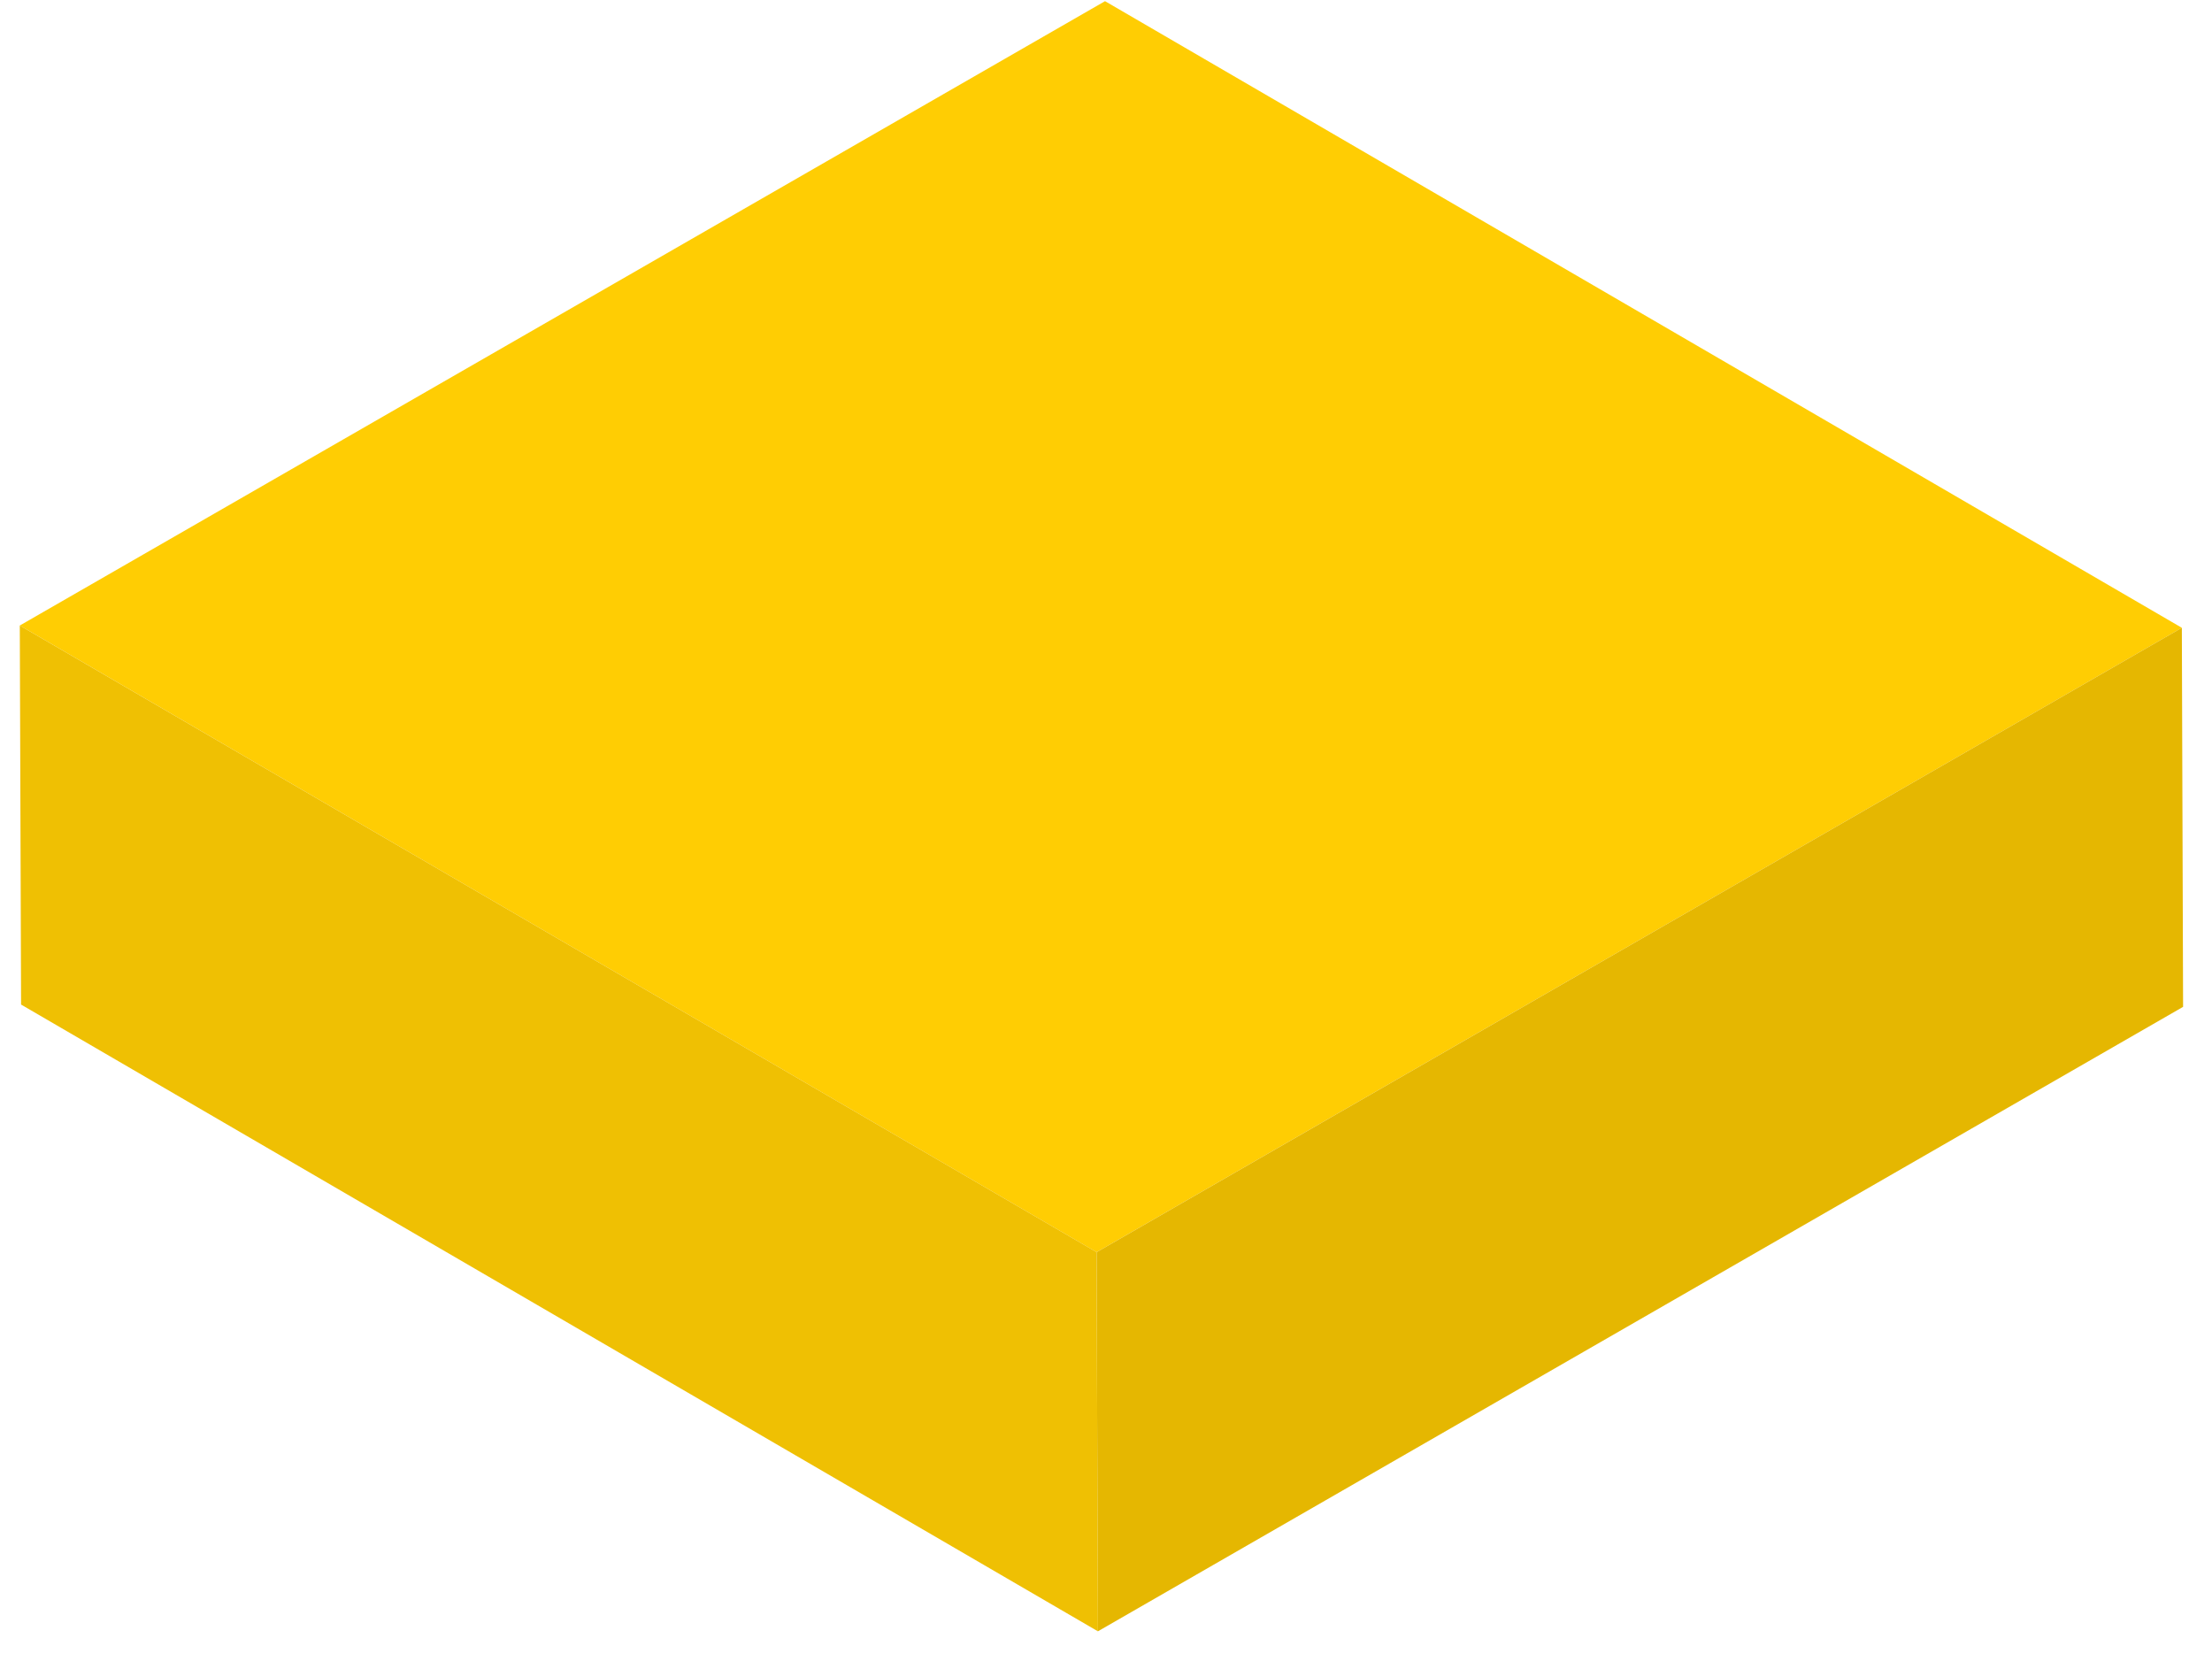
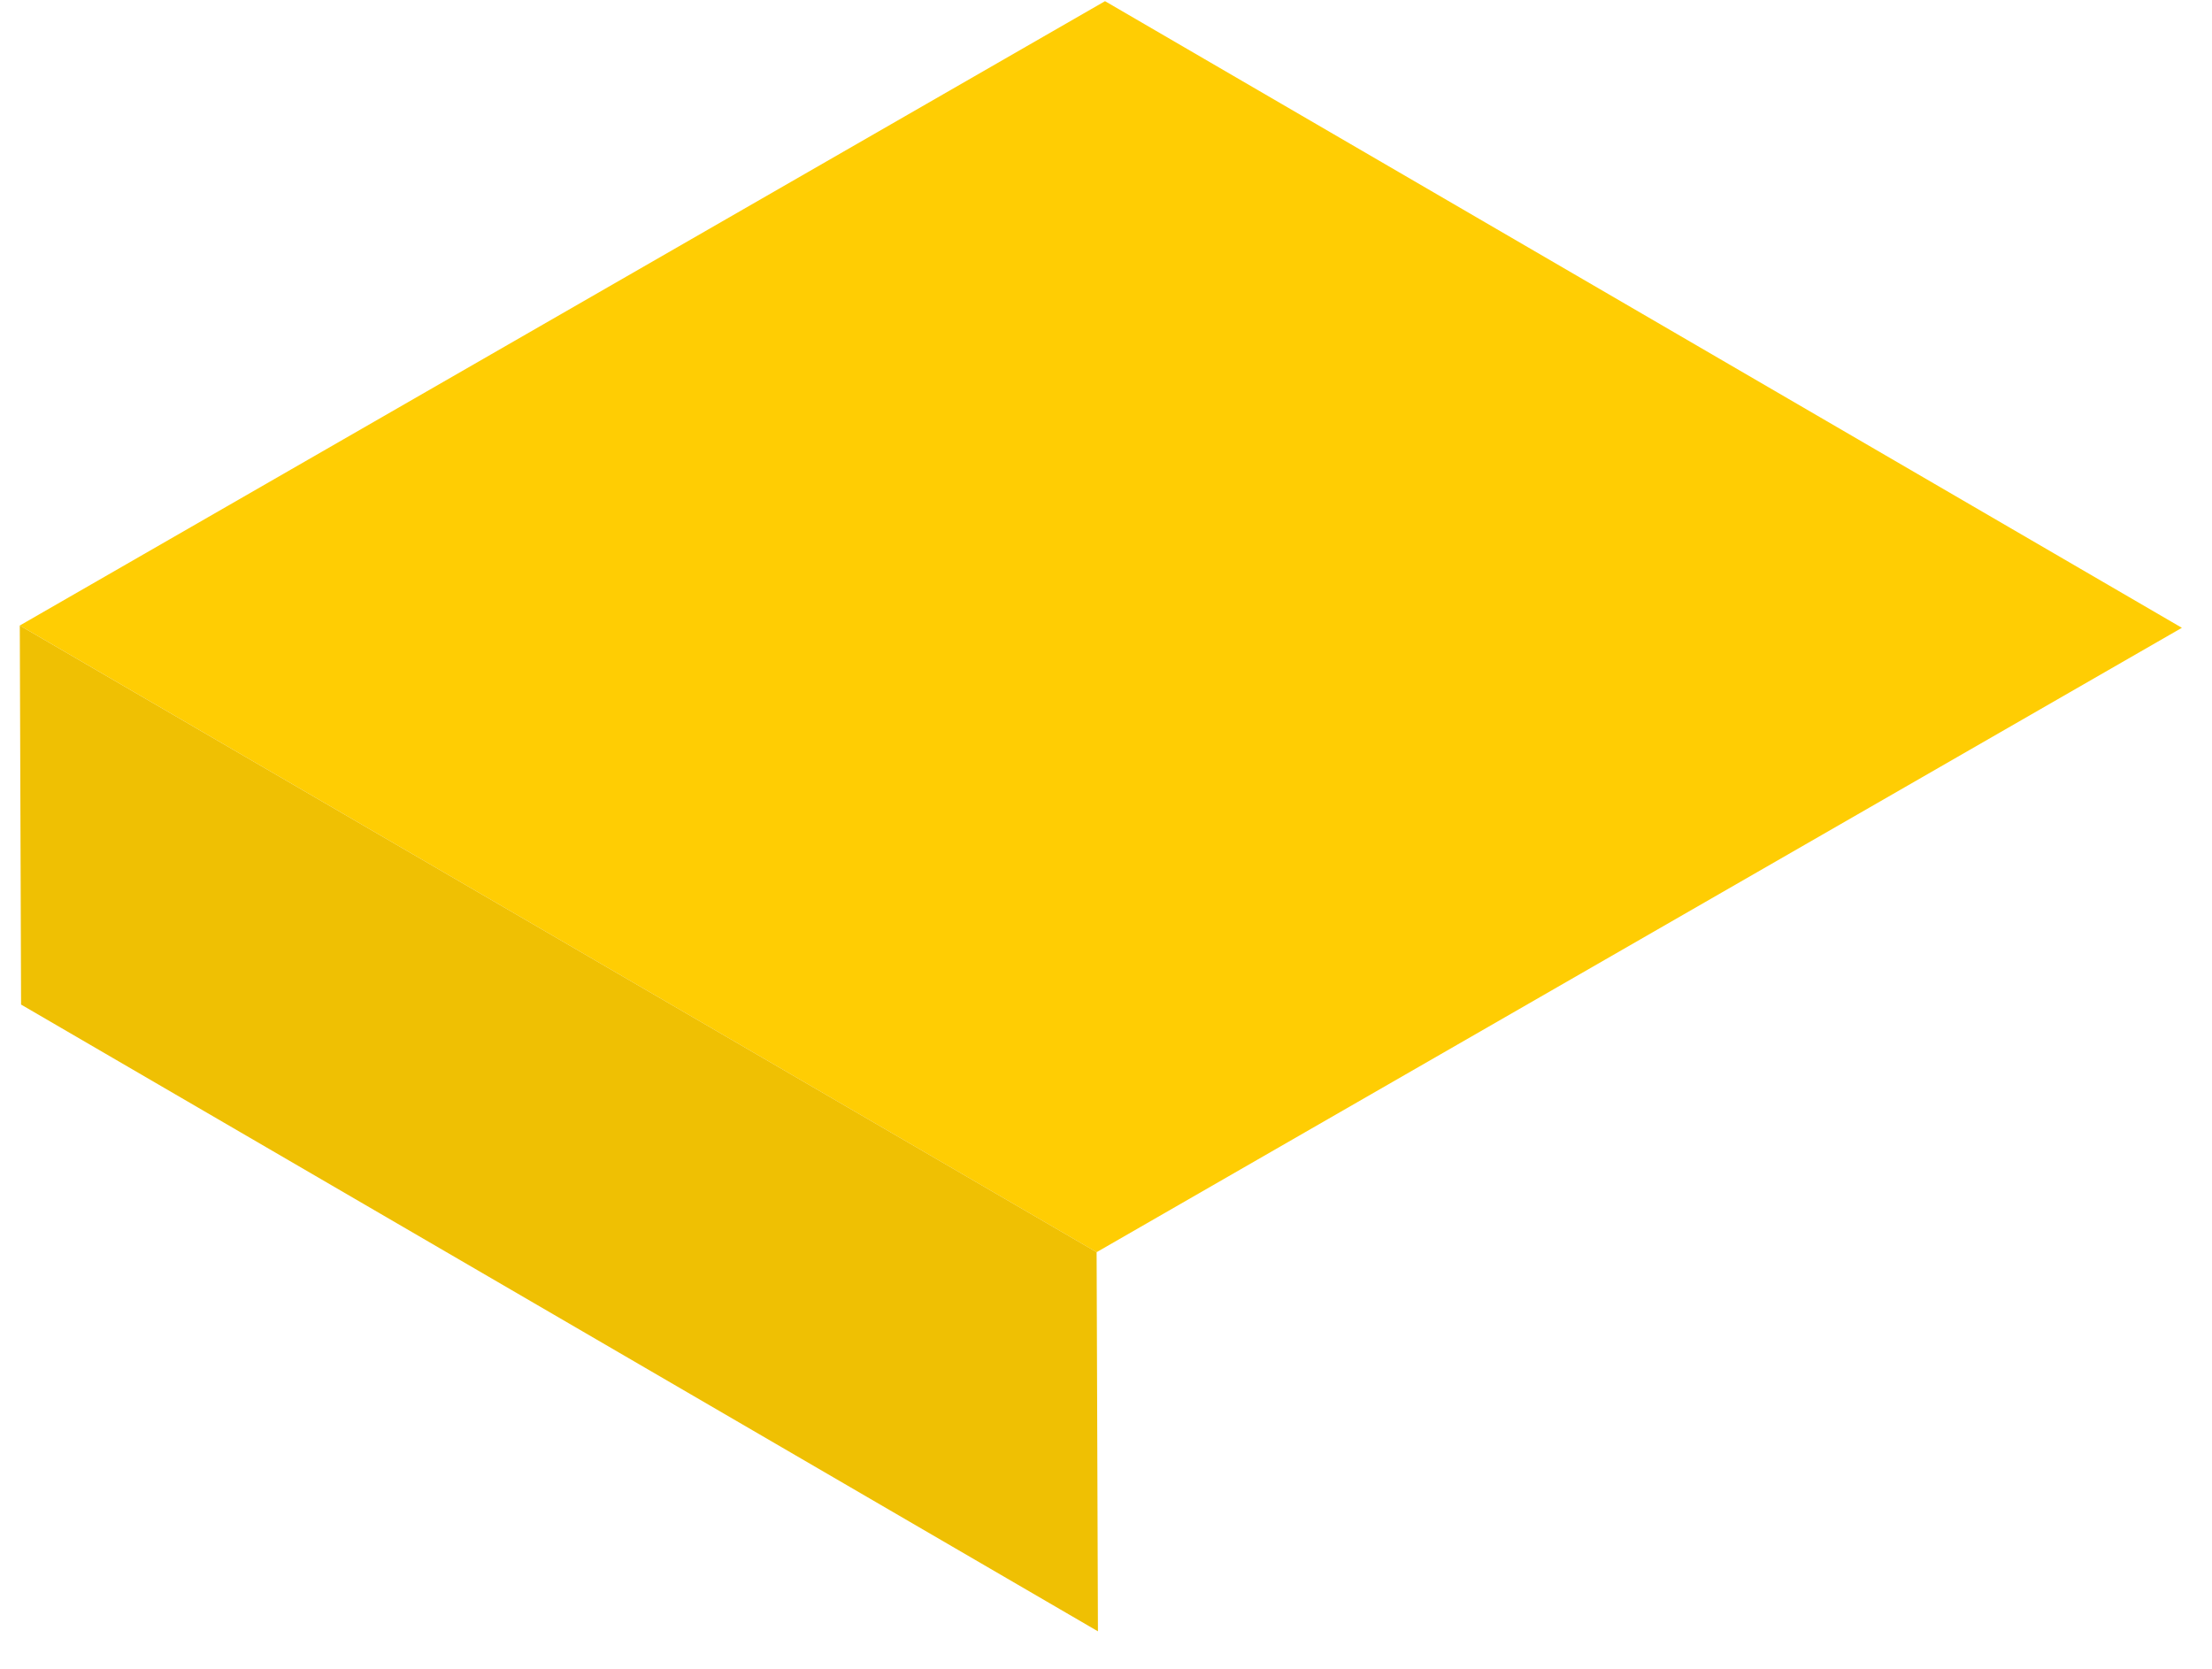
<svg xmlns="http://www.w3.org/2000/svg" width="57" height="43" viewBox="0 0 57 43" fill="none">
  <path d="M0.51 16.116L28.258 32.262L56.224 16.175L28.475 0.03L0.51 16.116Z" fill="url(#paint0_linear)" />
  <path d="M0.51 16.116L0.543 25.882L28.292 42.03L28.258 32.261L0.51 16.116Z" fill="url(#paint1_linear)" />
-   <path d="M28.258 32.262L28.291 42.03L56.255 25.941L56.223 16.175L28.258 32.262Z" fill="url(#paint2_linear)" />
  <defs>
    <linearGradient id="paint0_linear" x1="-19120.2" y1="26373.3" x2="-32517.7" y2="26359" gradientUnits="userSpaceOnUse">
      <stop stop-color="#FFCD03" />
      <stop offset="0.34" stop-color="#FFE63F" />
      <stop offset="0.64" stop-color="#FFE66E" />
      <stop offset="0.87" stop-color="#FFE58B" />
      <stop offset="1" stop-color="#FFE596" />
    </linearGradient>
    <linearGradient id="paint1_linear" x1="-12903.1" y1="22645.5" x2="-16241" y2="22641.9" gradientUnits="userSpaceOnUse">
      <stop stop-color="#EFC003" />
      <stop offset="0.34" stop-color="#FFCA3F" />
      <stop offset="0.64" stop-color="#FFD96E" />
      <stop offset="0.87" stop-color="#FFE28B" />
      <stop offset="1" stop-color="#FFE596" />
    </linearGradient>
    <linearGradient id="paint2_linear" x1="-9582.82" y1="22649" x2="-12964.3" y2="22645.4" gradientUnits="userSpaceOnUse">
      <stop stop-color="#E5B701" />
      <stop offset="0.34" stop-color="#FFCA3F" />
      <stop offset="0.64" stop-color="#FFD96E" />
      <stop offset="0.87" stop-color="#FFE28B" />
      <stop offset="1" stop-color="#FFE596" />
    </linearGradient>
  </defs>
</svg>